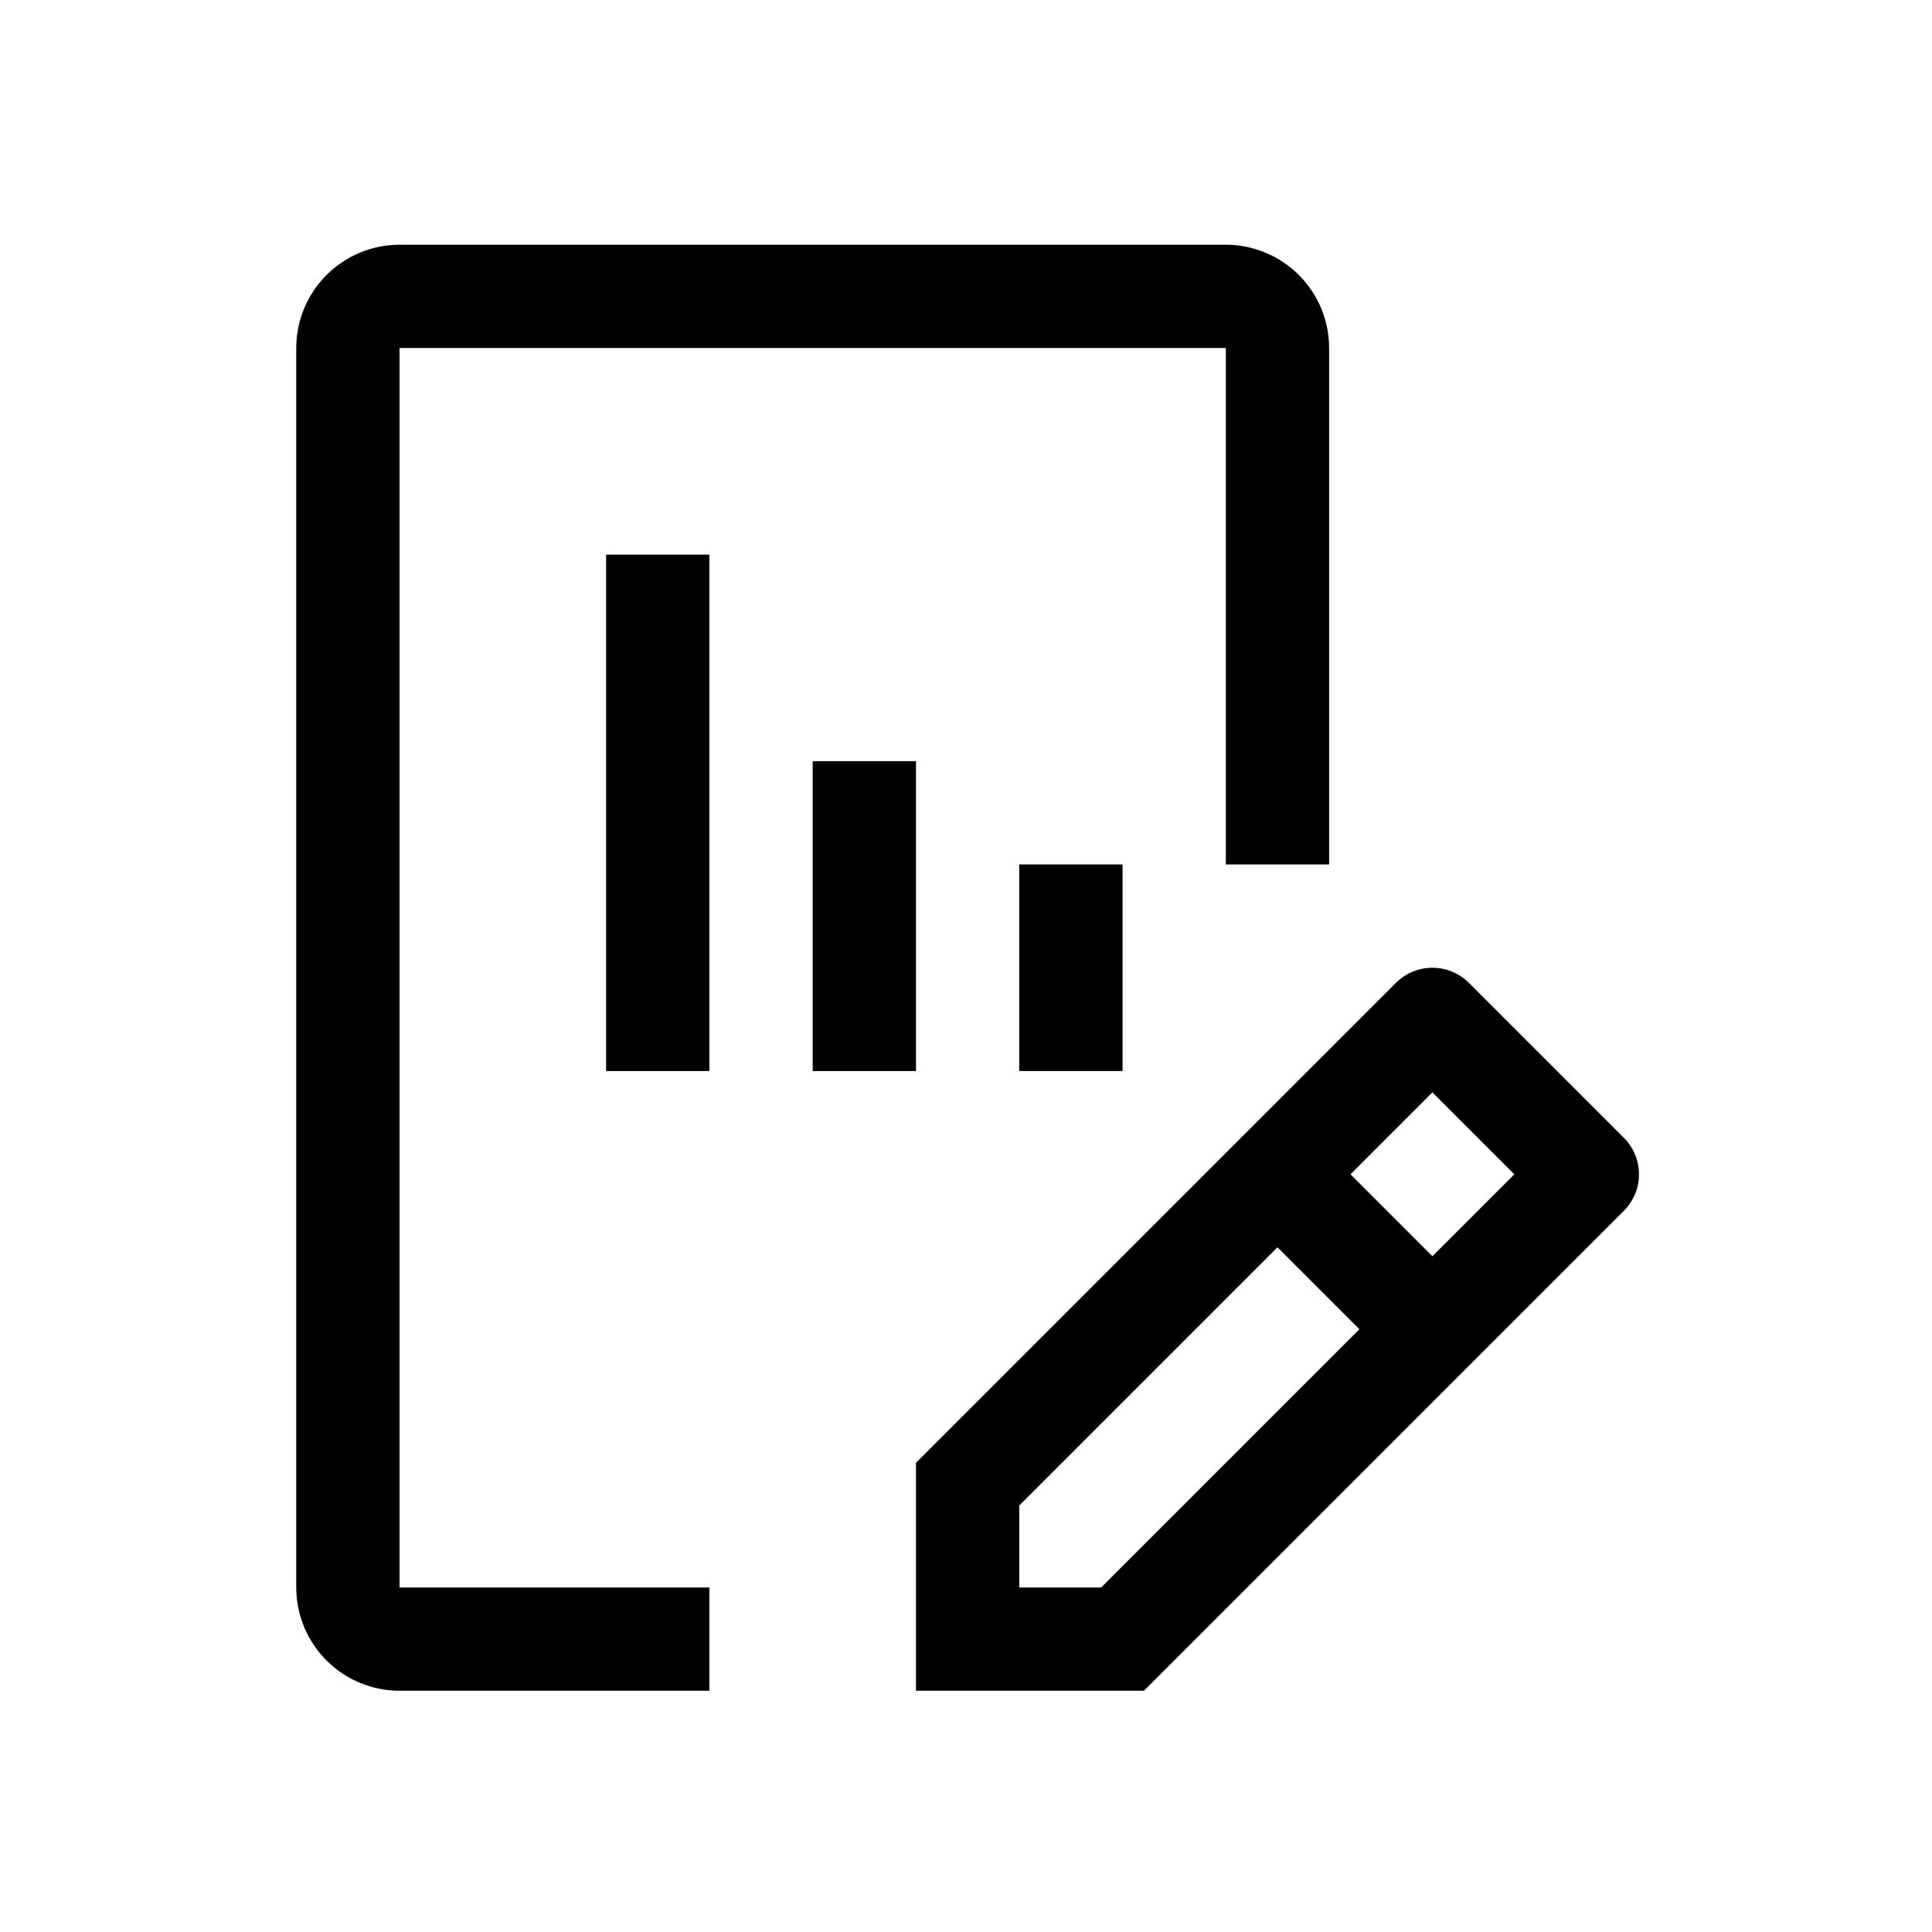
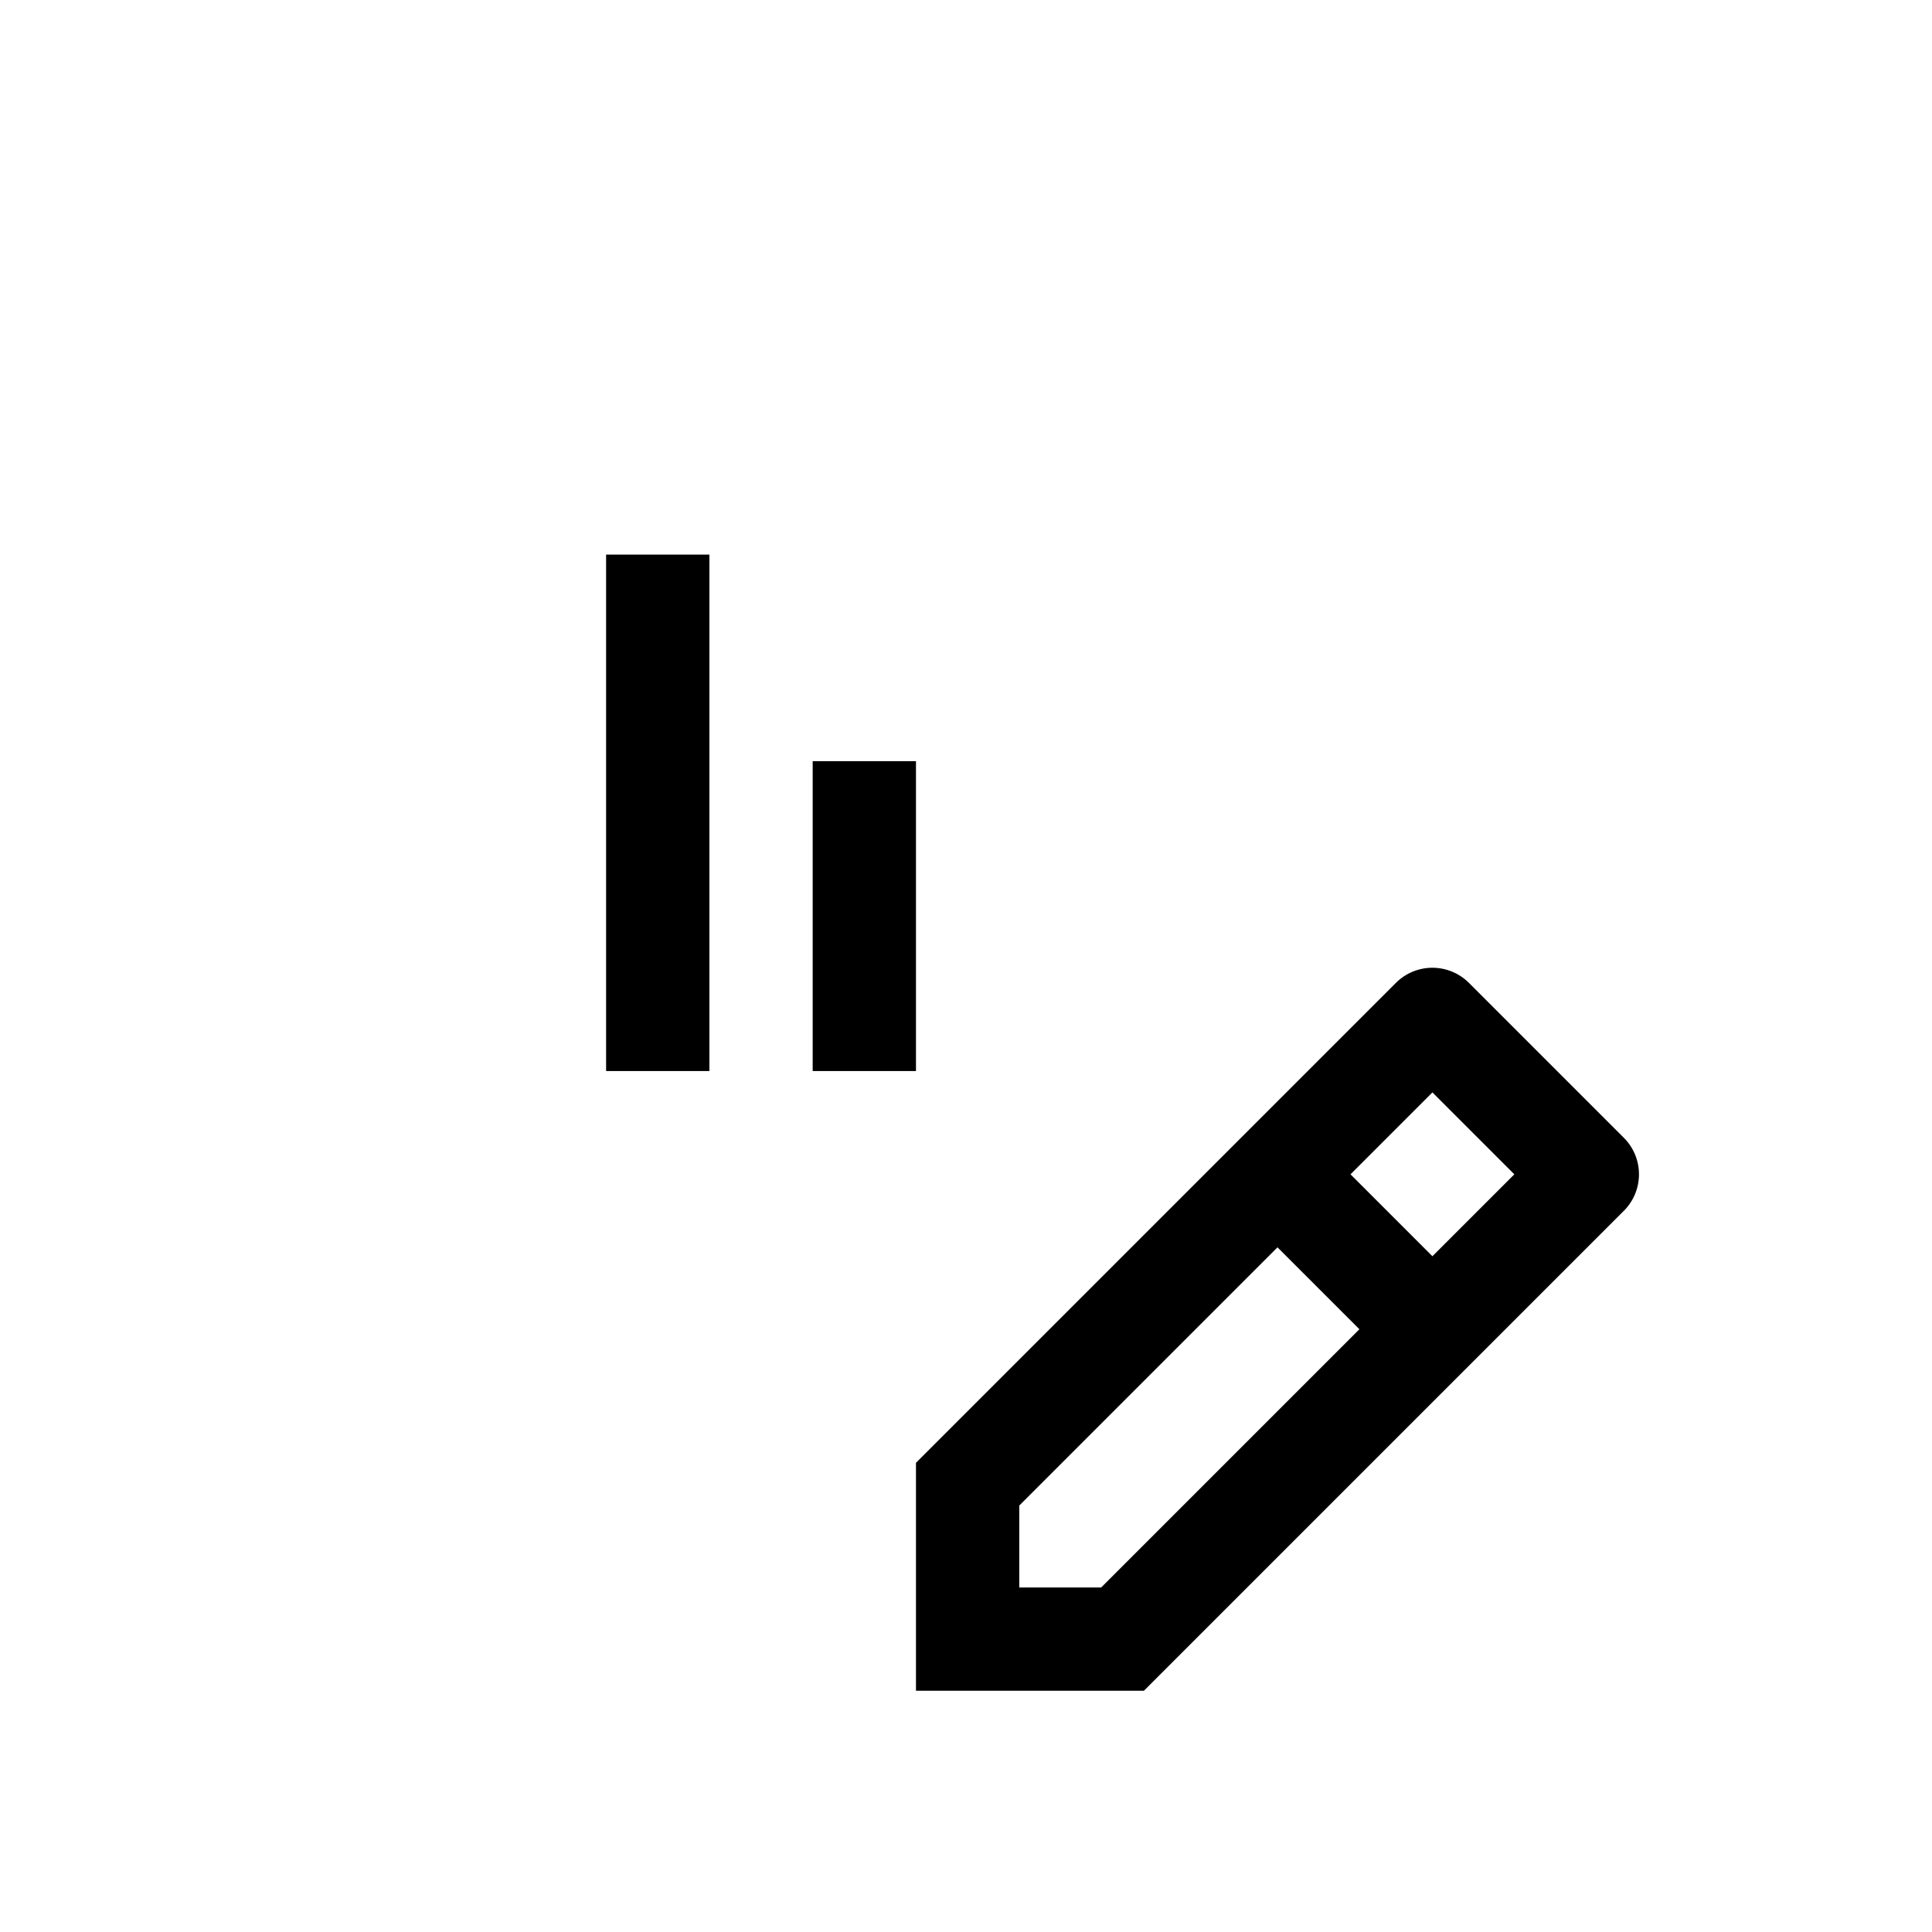
<svg xmlns="http://www.w3.org/2000/svg" width="150" height="150" viewBox="0 0 150 150" fill="none">
  <path d="M126.076 88.339L114.047 76.31C113.295 75.558 112.275 75.136 111.212 75.136C110.149 75.136 109.129 75.558 108.377 76.31L71.116 113.571V131.27H88.814L126.076 94.008C126.828 93.256 127.25 92.237 127.25 91.174C127.25 90.11 126.828 89.091 126.076 88.339ZM85.494 123.251H79.135V116.891L99.183 96.843L105.543 103.202L85.494 123.251ZM111.212 97.533L104.853 91.174L111.212 84.814L117.572 91.174L111.212 97.533Z" fill="black" />
-   <path d="M79.135 83.154V67.116H87.154V83.154H79.135Z" fill="black" />
  <path d="M63.096 83.155V59.097H71.116V83.155H63.096Z" fill="black" />
  <path d="M47.058 83.155V43.058H55.077V83.155H47.058Z" fill="black" />
-   <path d="M55.077 131.27H31.019C28.893 131.268 26.855 130.422 25.351 128.919C23.848 127.416 23.002 125.377 23 123.251V27.019C23.002 24.893 23.848 22.855 25.351 21.351C26.855 19.848 28.893 19.002 31.019 19H95.174C97.3 19.002 99.338 19.848 100.842 21.351C102.345 22.855 103.191 24.893 103.193 27.019V67.116H95.174V27.019H31.019V123.251H55.077V131.27Z" fill="black" />
</svg>